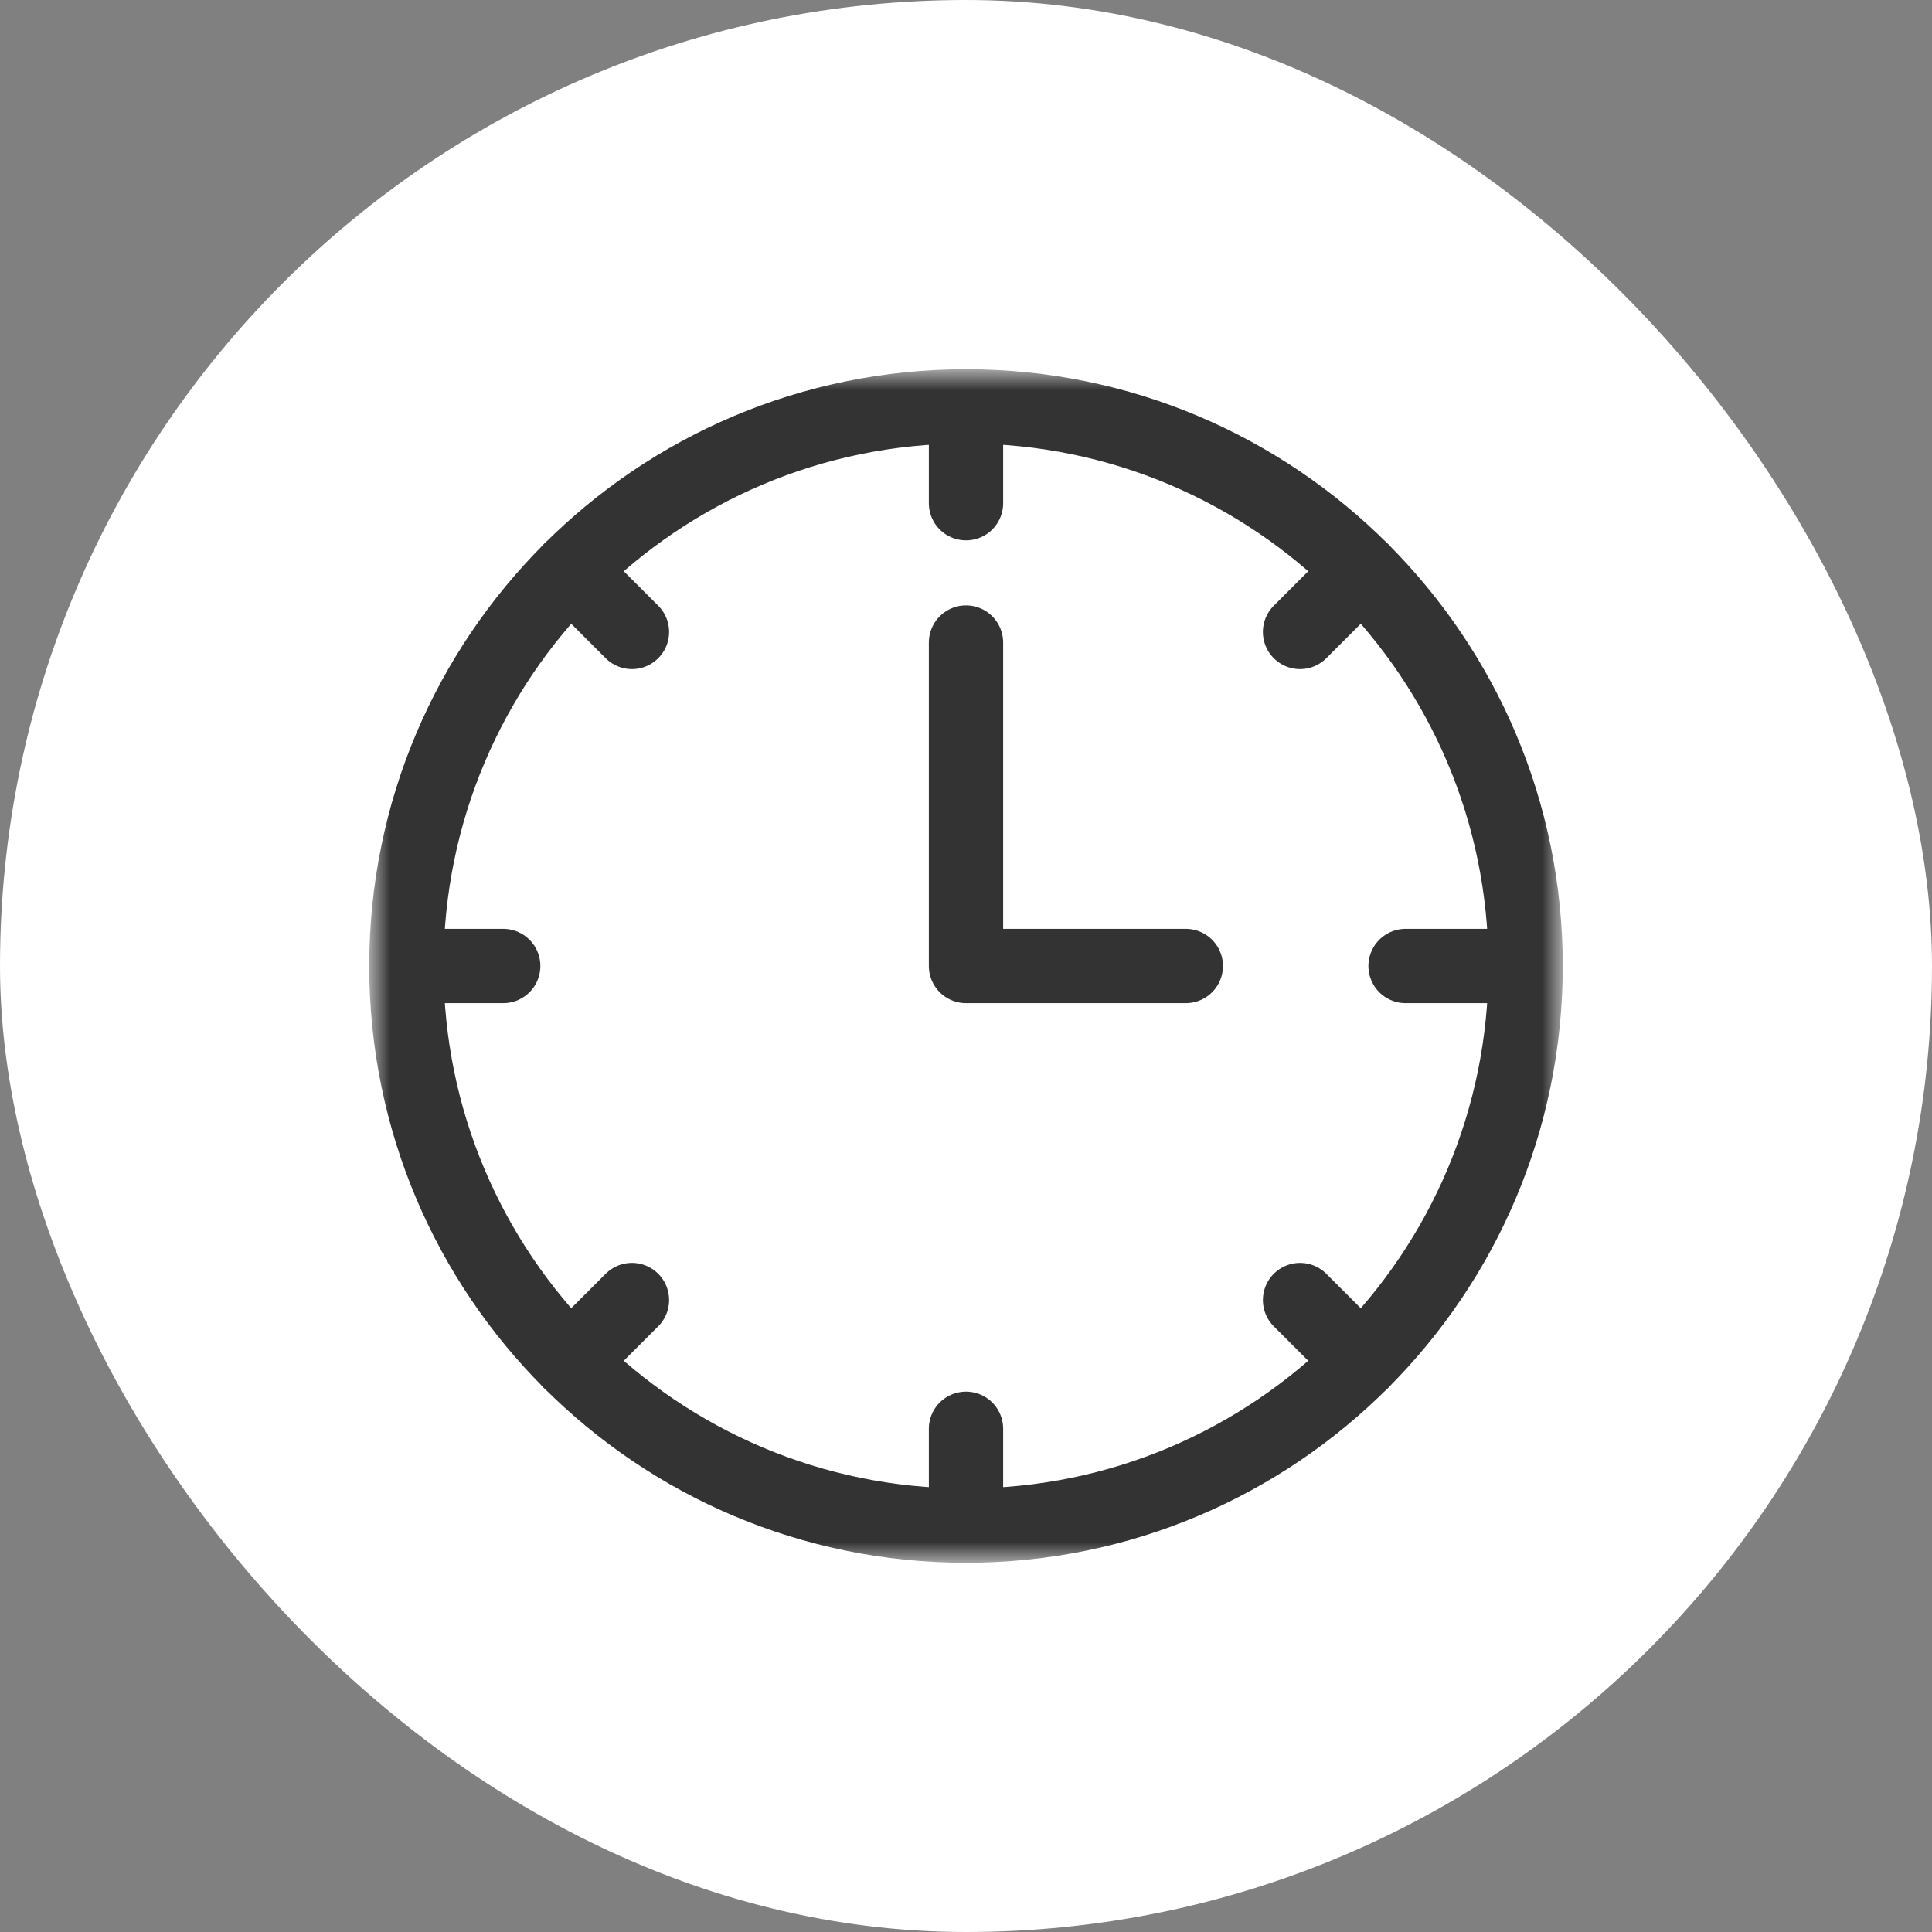
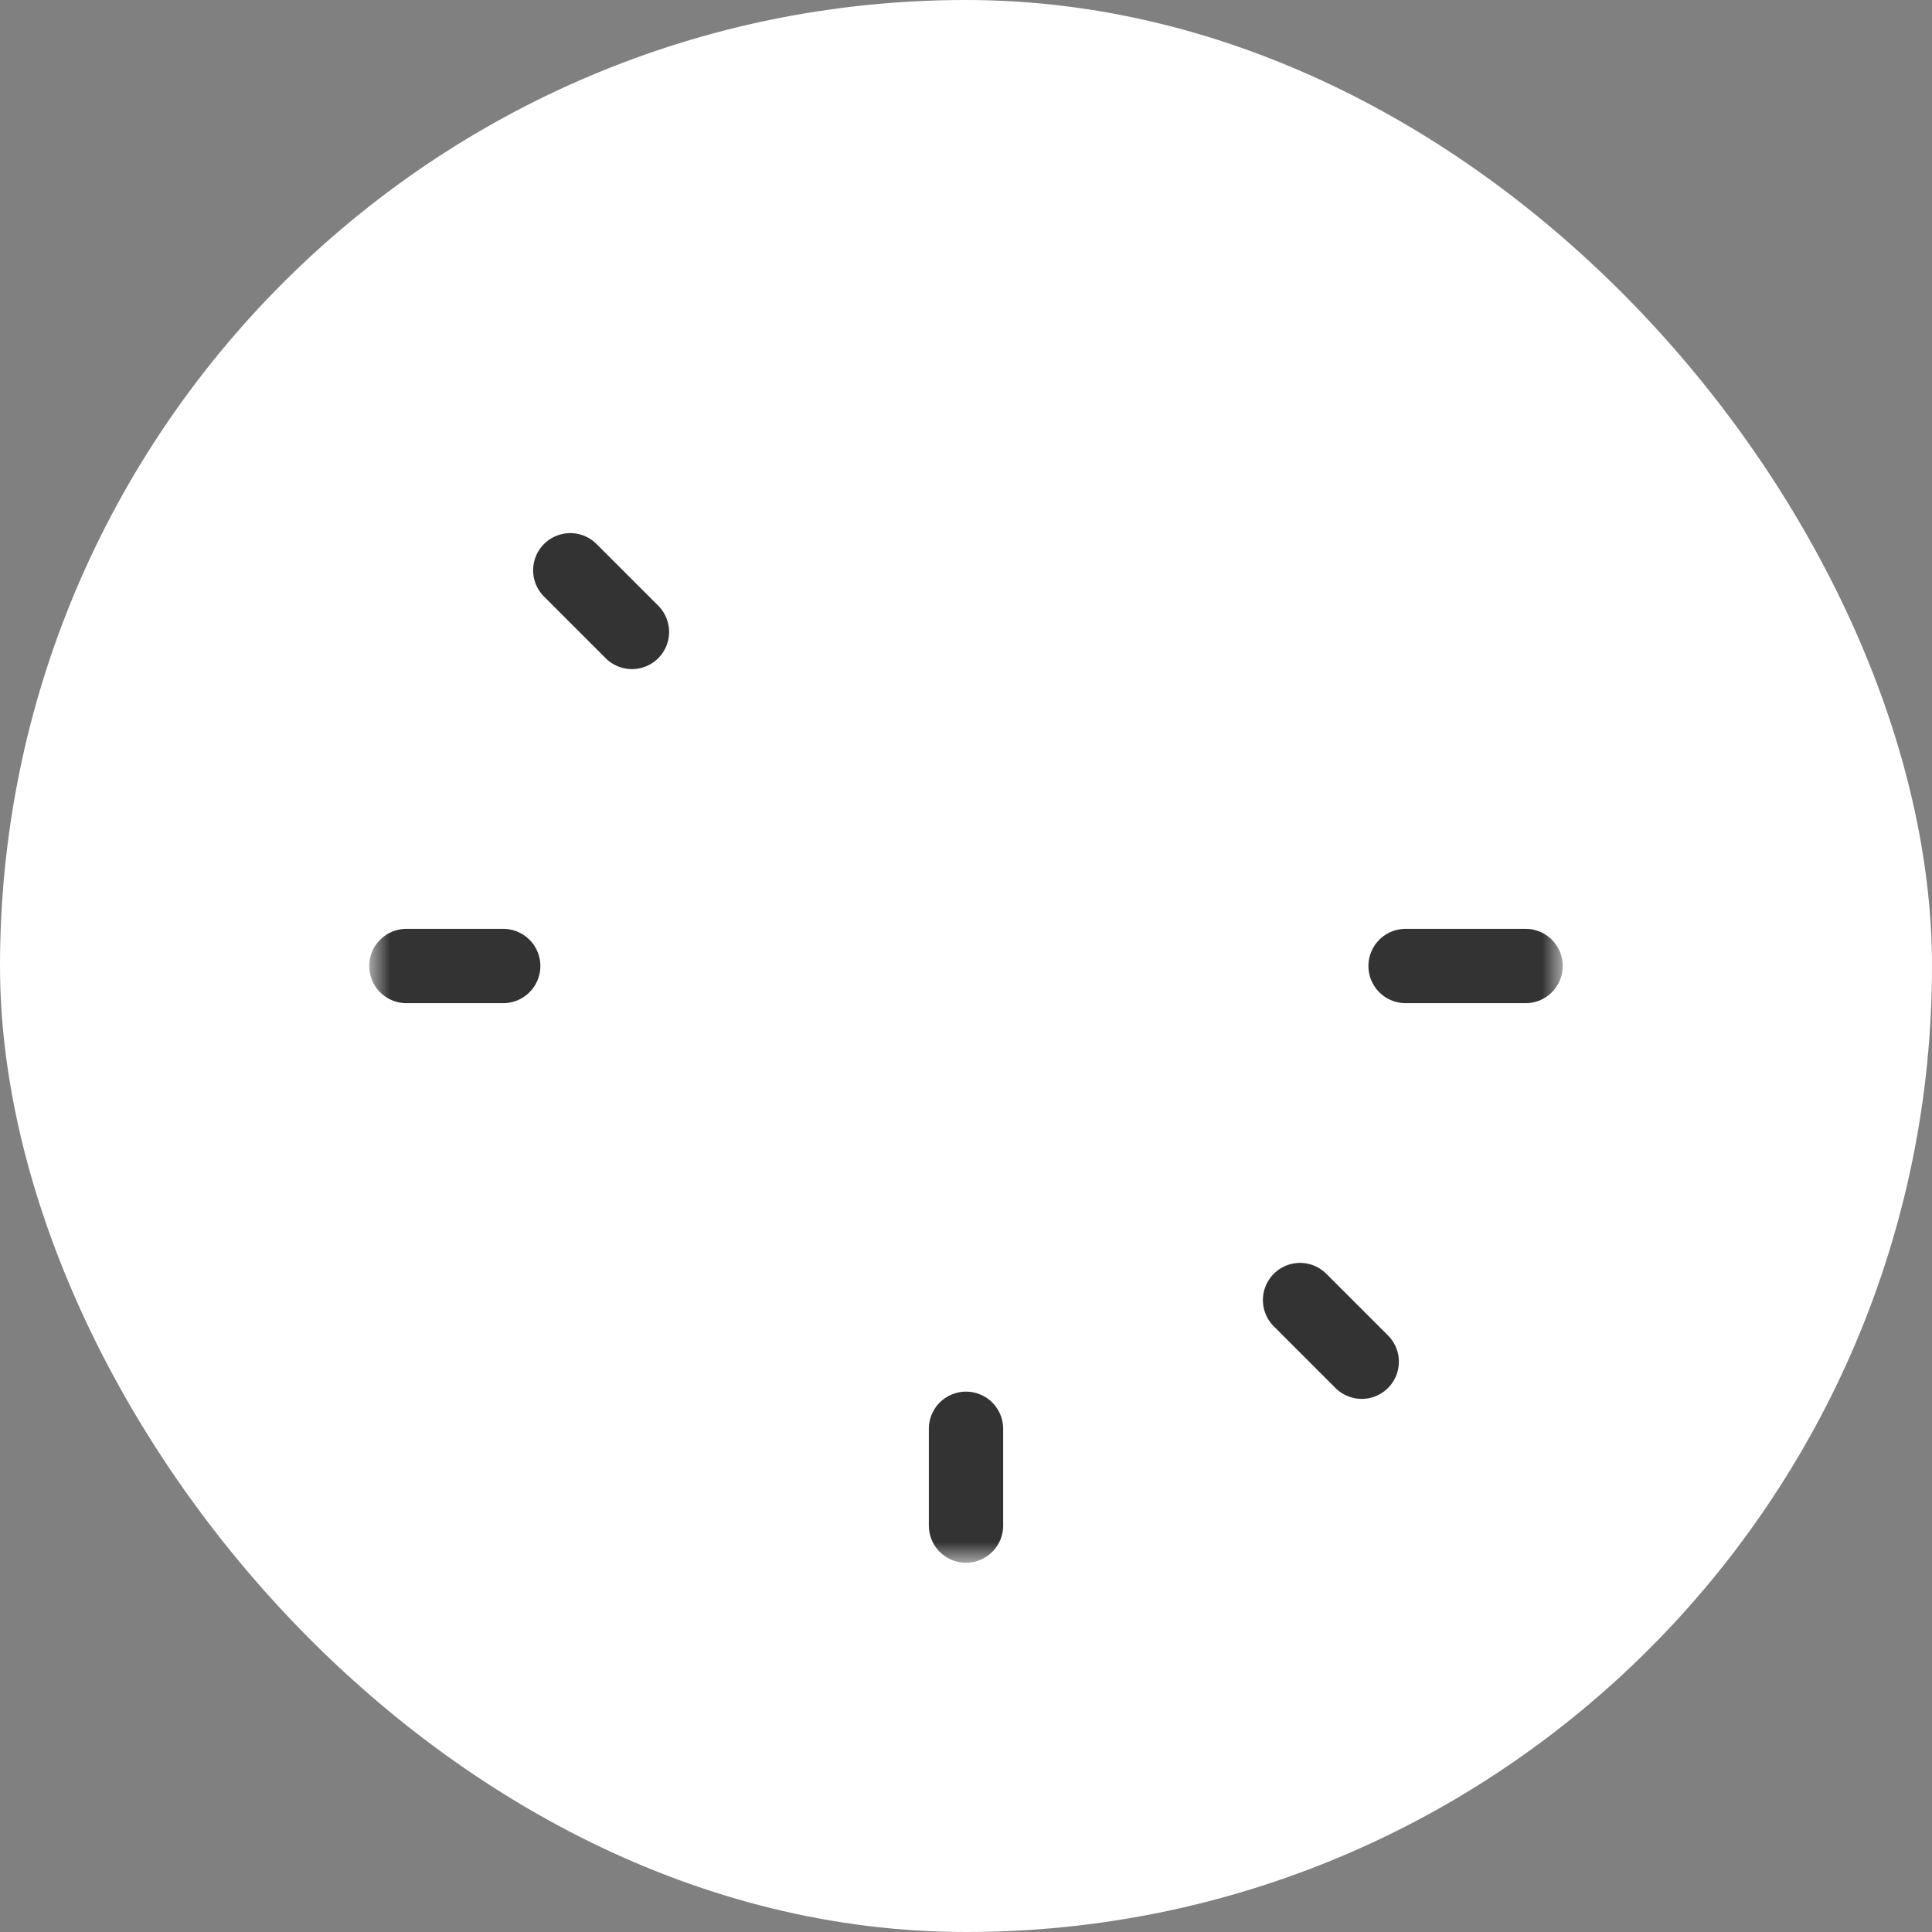
<svg xmlns="http://www.w3.org/2000/svg" width="52" height="52" viewBox="0 0 52 52" fill="none">
  <rect x="0" y="0" width="52" height="52" fill="#808080" stroke="none" />
  <rect width="52" height="52" rx="26" fill="white" />
  <mask id="mask0_1_81" style="mask-type:luminance" maskUnits="userSpaceOnUse" x="10" y="10" width="32" height="32">
    <path d="M41 41V11H11V41H41Z" fill="white" stroke="white" stroke-width="2" />
  </mask>
  <g mask="url(#mask0_1_81)">
-     <path d="M41.062 26C41.062 34.319 34.319 41.062 26 41.062C17.681 41.062 10.938 34.319 10.938 26C10.938 17.681 17.681 10.938 26 10.938C34.319 10.938 41.062 17.681 41.062 26Z" stroke="#333333" stroke-width="2" stroke-miterlimit="10" stroke-linecap="round" stroke-linejoin="round" />
-     <path d="M26 10.938V13.544" stroke="#333333" stroke-width="2" stroke-miterlimit="10" stroke-linecap="round" stroke-linejoin="round" />
    <path d="M26 38.456V41.062" stroke="#333333" stroke-width="2" stroke-miterlimit="10" stroke-linecap="round" stroke-linejoin="round" />
    <path d="M10.938 26H13.544" stroke="#333333" stroke-width="2" stroke-miterlimit="10" stroke-linecap="round" stroke-linejoin="round" />
    <path d="M37.831 26H41.062" stroke="#333333" stroke-width="2" stroke-miterlimit="10" stroke-linecap="round" stroke-linejoin="round" />
    <path d="M15.349 15.349L17.009 17.009" stroke="#333333" stroke-width="2" stroke-miterlimit="10" stroke-linecap="round" stroke-linejoin="round" />
    <path d="M34.991 34.991L36.651 36.651" stroke="#333333" stroke-width="2" stroke-miterlimit="10" stroke-linecap="round" stroke-linejoin="round" />
-     <path d="M36.651 15.349L34.991 17.009" stroke="#333333" stroke-width="2" stroke-miterlimit="10" stroke-linecap="round" stroke-linejoin="round" />
-     <path d="M17.009 34.991L15.349 36.651" stroke="#333333" stroke-width="2" stroke-miterlimit="10" stroke-linecap="round" stroke-linejoin="round" />
-     <path d="M26 17.294V26H31.916" stroke="#333333" stroke-width="2" stroke-miterlimit="10" stroke-linecap="round" stroke-linejoin="round" />
  </g>
</svg>